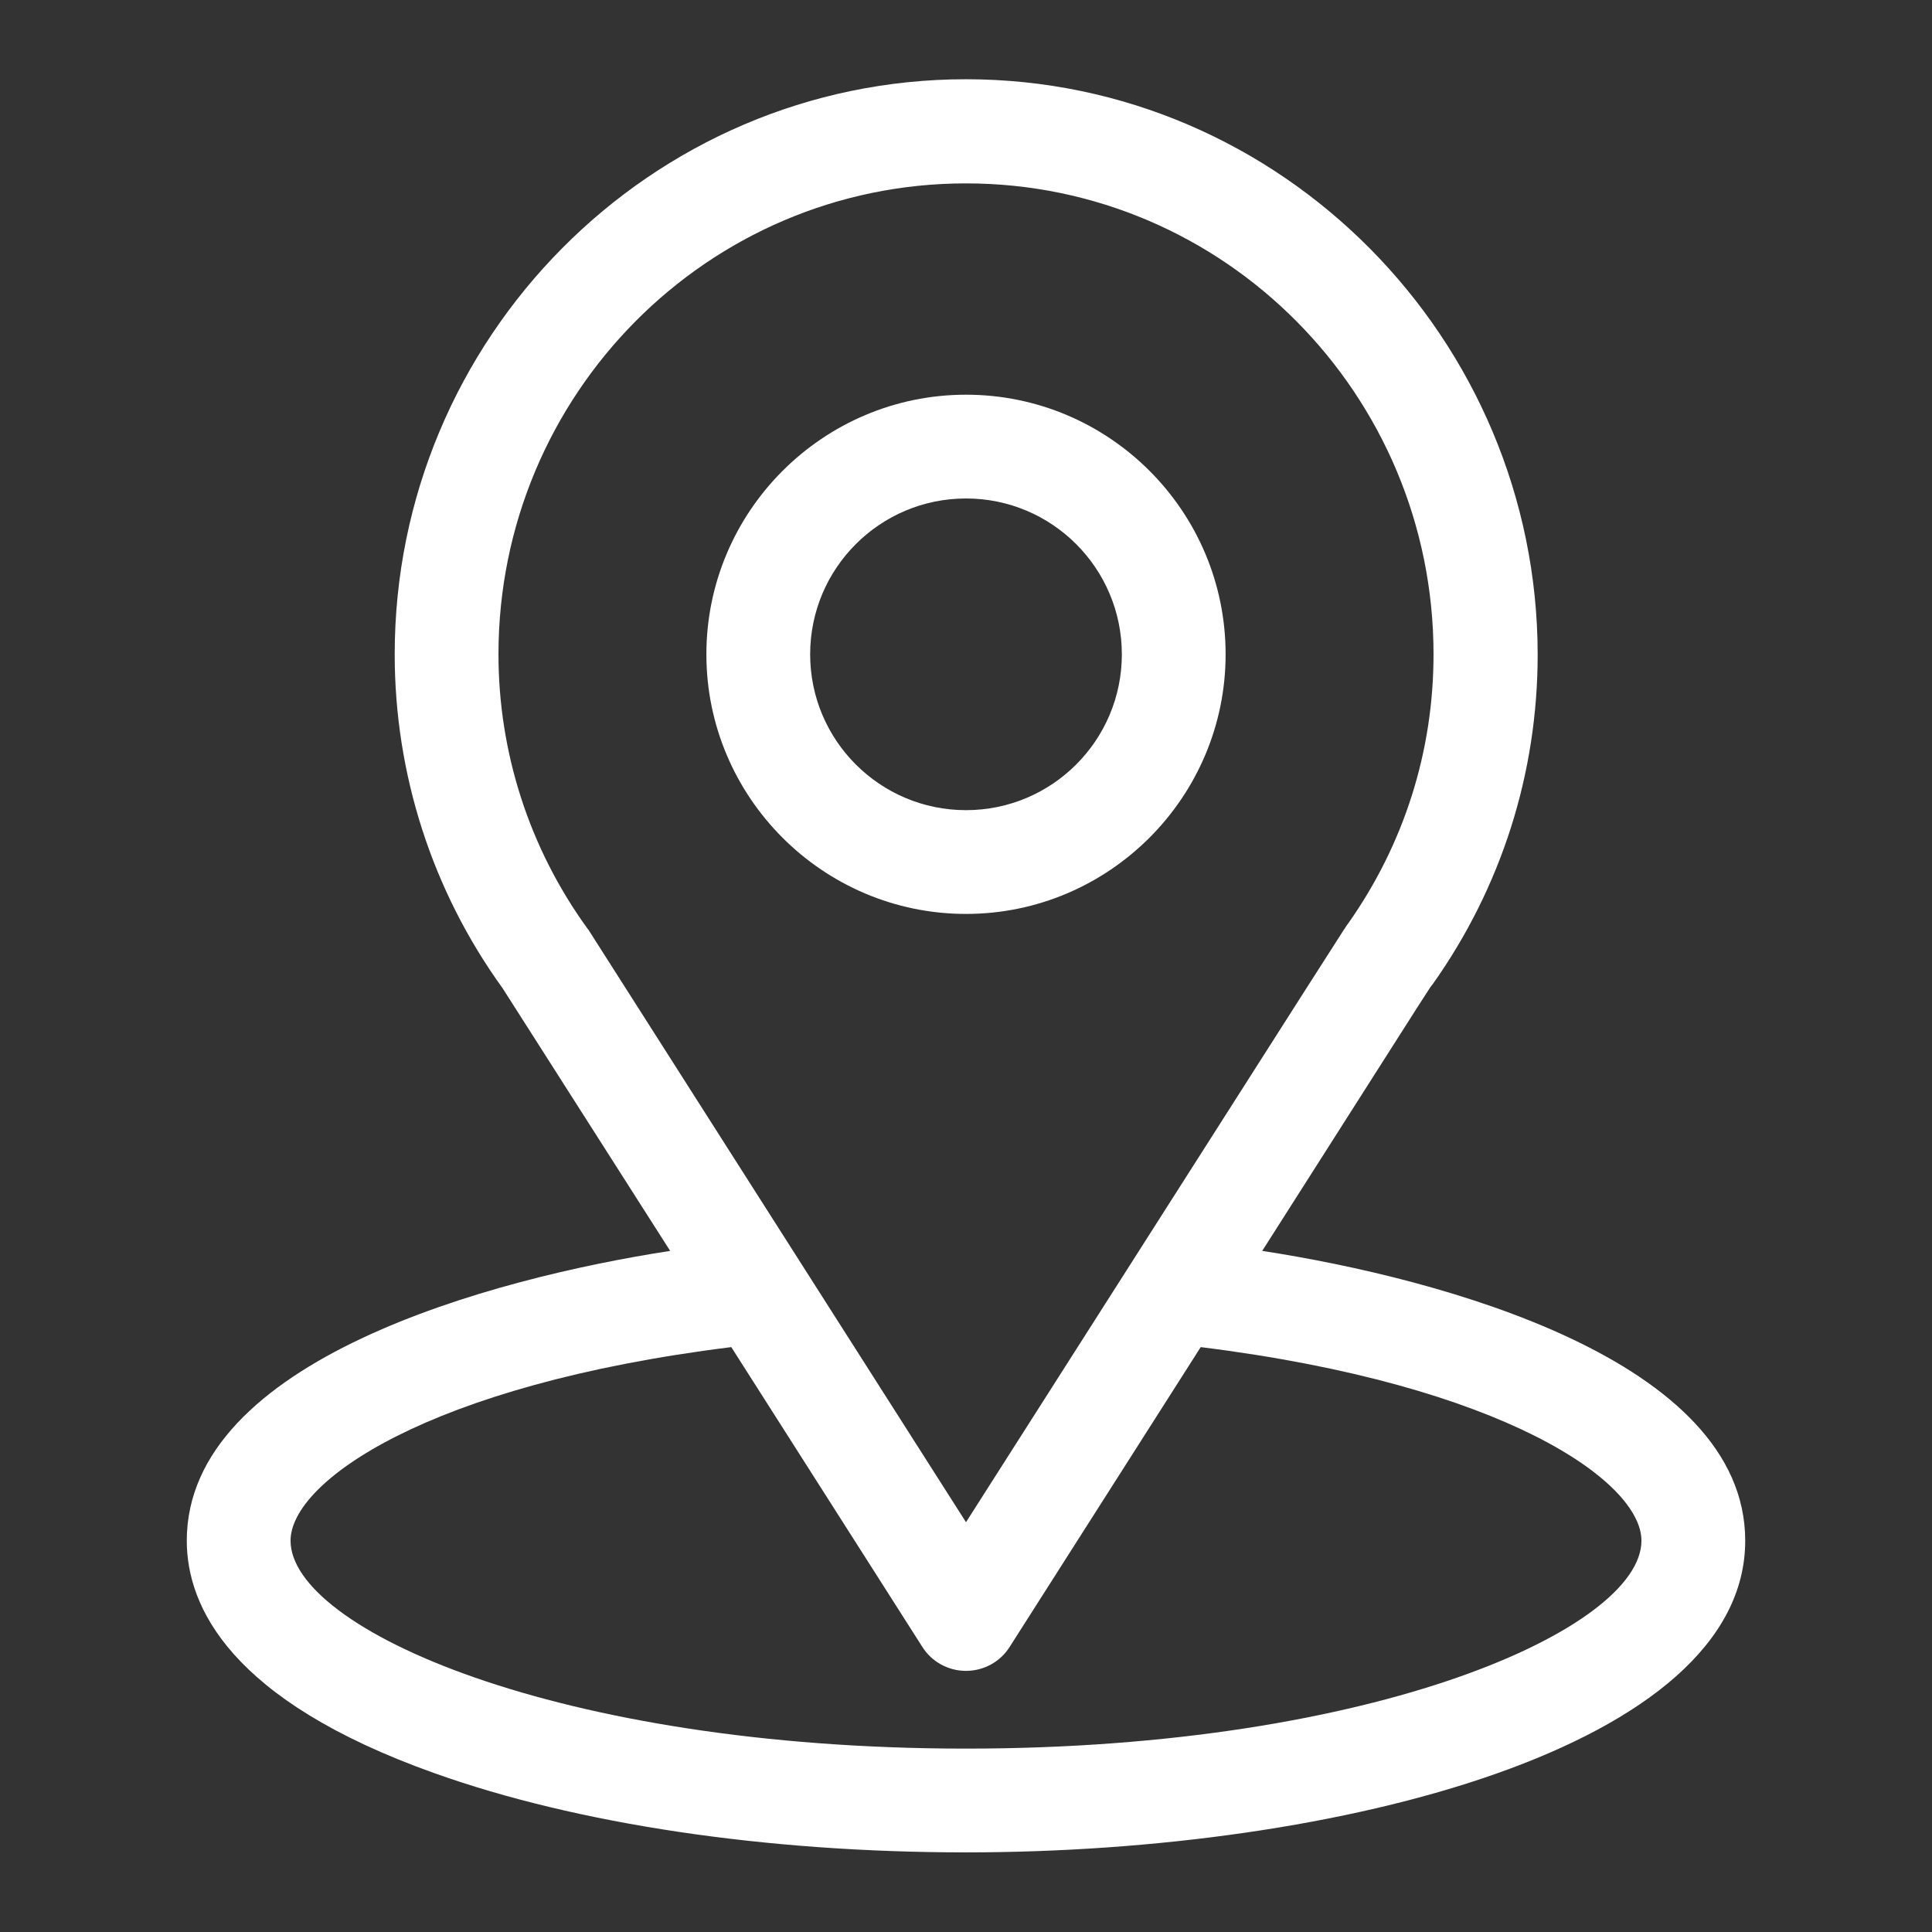
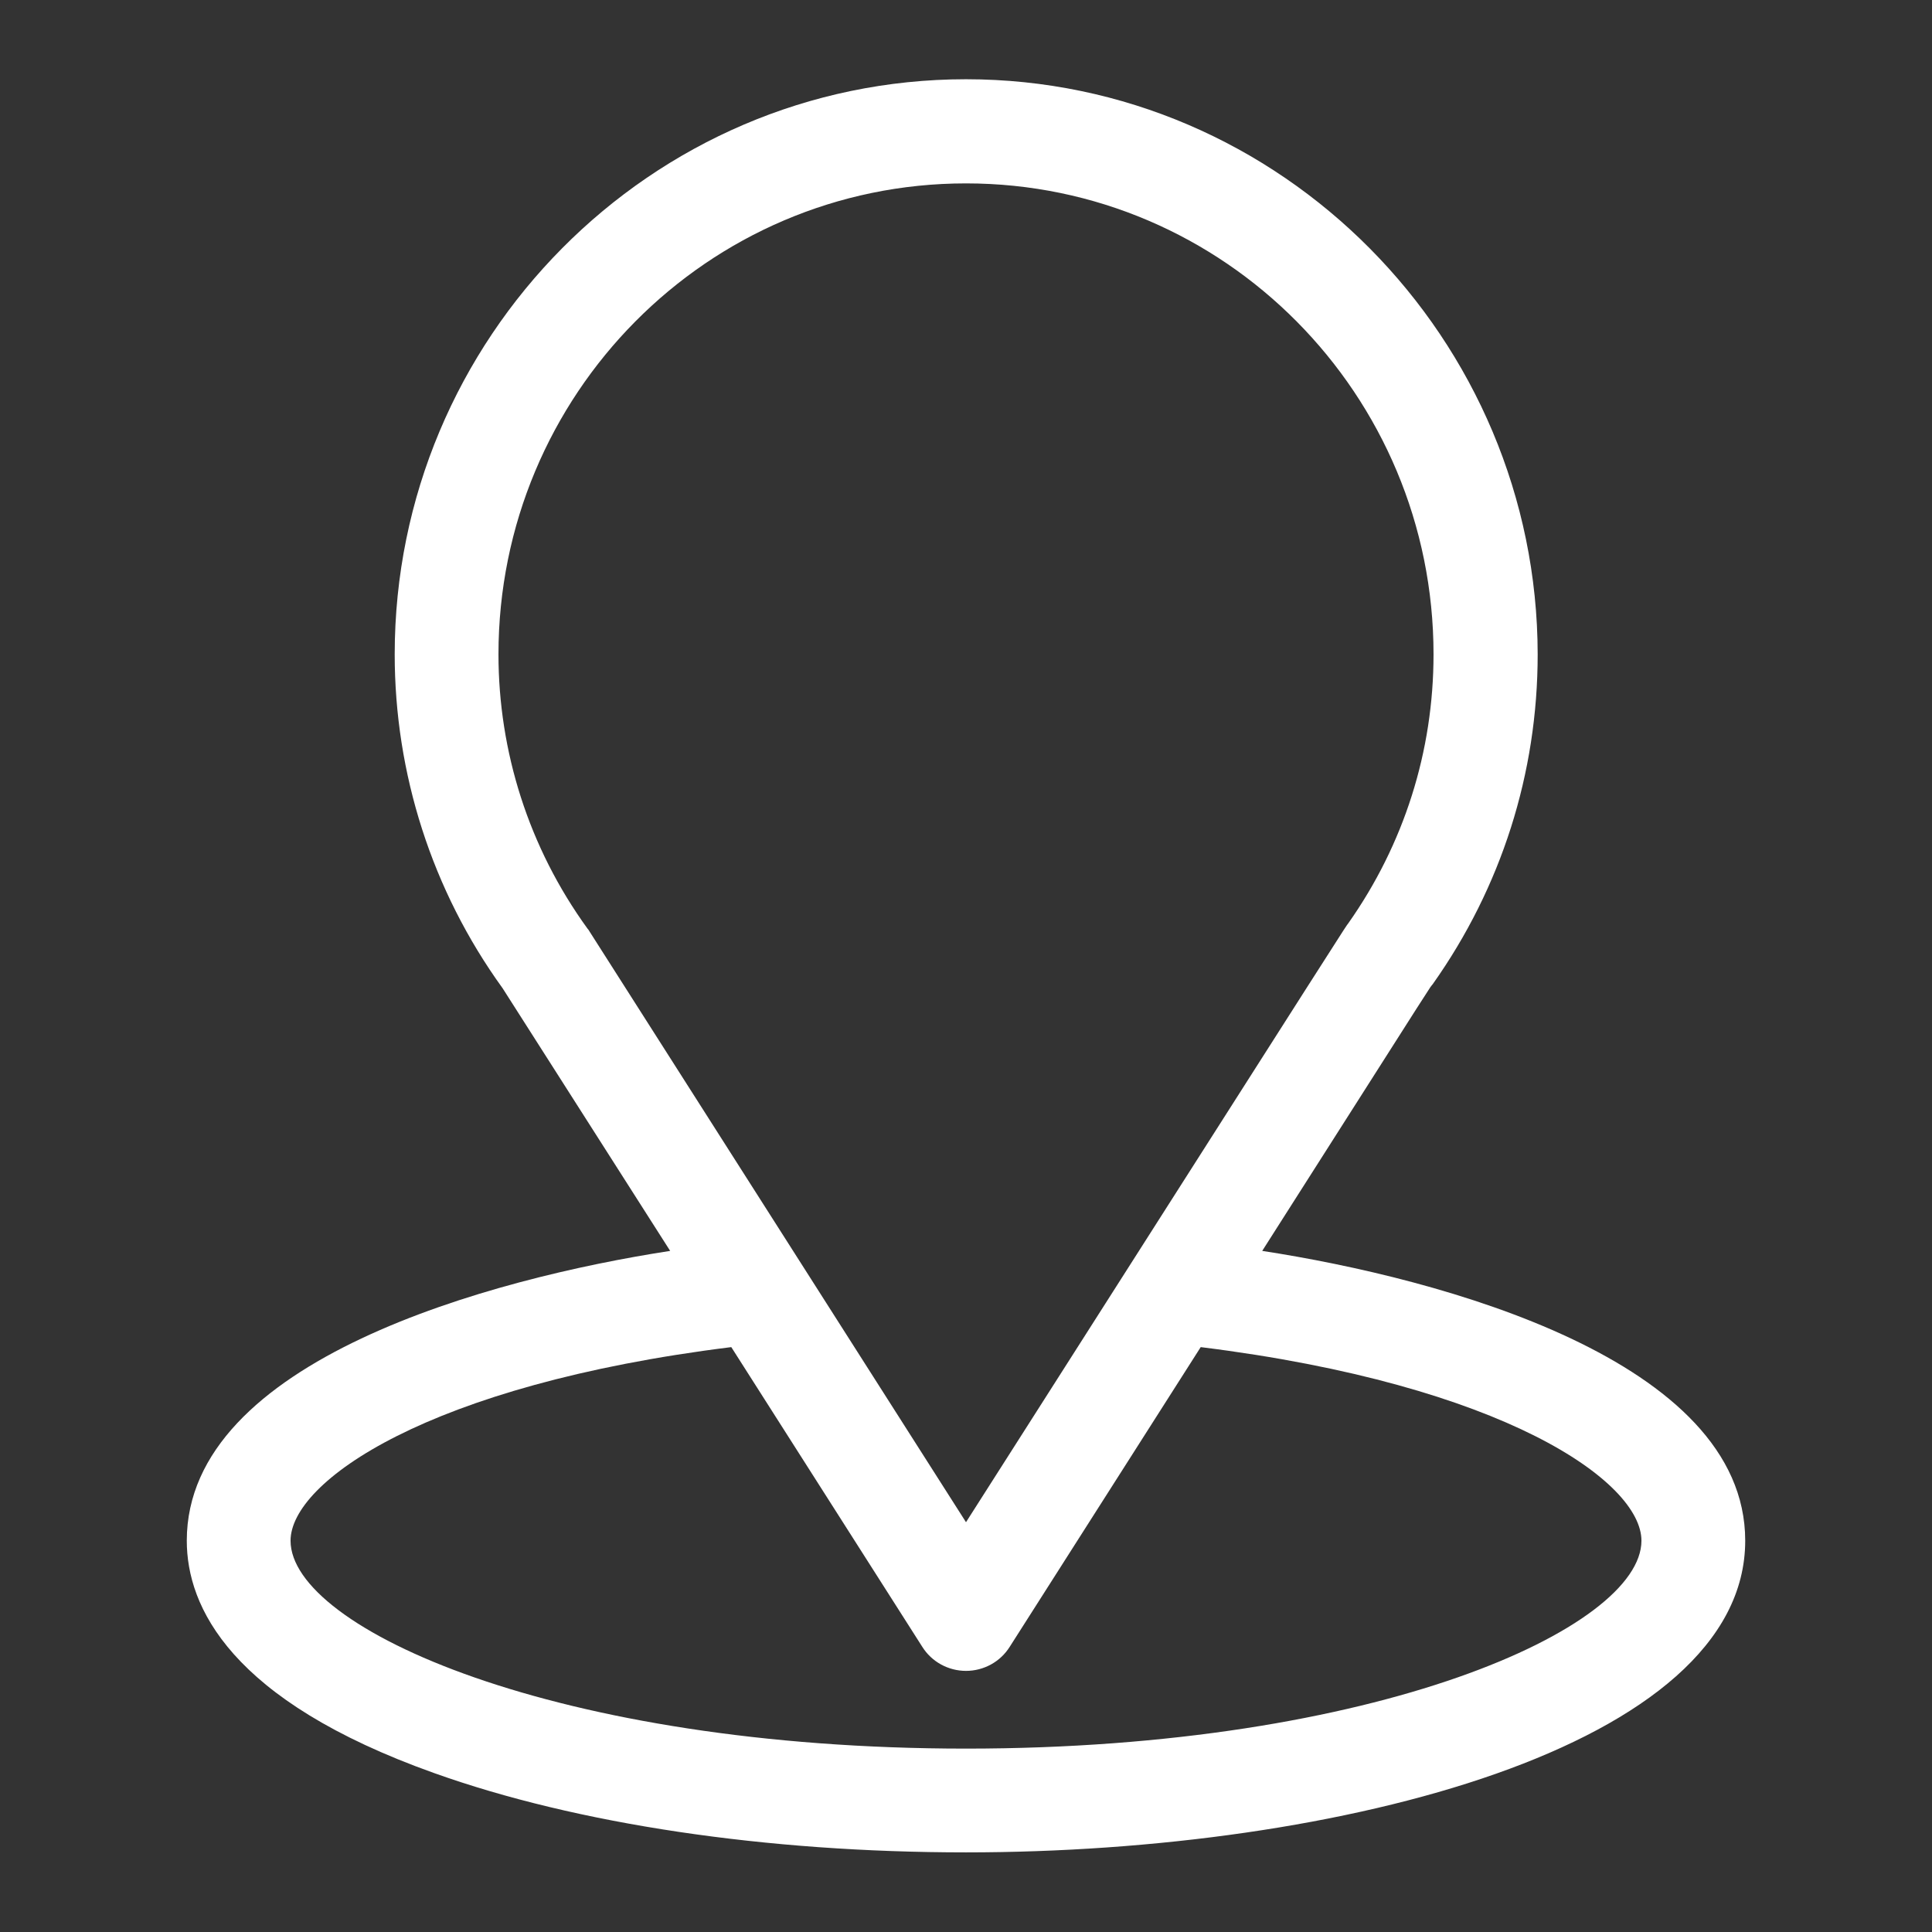
<svg xmlns="http://www.w3.org/2000/svg" version="1.1" id="Capa_1" x="0px" y="0px" viewBox="0 0 512 512" style="enable-background:new 0 0 512 512;" xml:space="preserve">
  <rect x="0" y="0" width="512" height="512" fill="#333333" stroke="none" />
  <style type="text/css">
	.st0{fill:#FFFFFF;}
</style>
  <path class="st0" d="M334.5,331.5c50-78.5,43.7-68.7,45.2-70.7c18.2-25.7,27.8-55.9,27.8-87.4C407.4,89.9,339.6,21,256,21  S104.6,89.7,104.6,173.4c0,31.5,9.8,62.5,28.6,88.5l44.4,69.6c-47.4,7.3-128.1,29-128.1,76.8c0,17.4,11.4,42.3,65.6,61.6  c37.8,13.5,87.9,21,140.9,21c99.1,0,206.5-28,206.5-82.6C462.5,360.5,382,338.8,334.5,331.5L334.5,331.5z M156.2,246.8  c-0.1-0.2-0.3-0.5-0.5-0.7c-15.6-21.5-23.6-47-23.6-72.7c0-68.8,55.4-124.8,123.9-124.8s123.9,56,123.9,124.8  c0,25.7-7.8,50.3-22.6,71.3c-1.3,1.8,5.6-9-101.3,158.7L156.2,246.8L156.2,246.8z M256,463.4c-108.3,0-179-31.8-179-55.1  c0-15.6,36.3-41.3,116.8-51.3l50.6,79.4c2.5,4,6.9,6.4,11.6,6.4s9.1-2.4,11.6-6.4l50.6-79.4c80.5,10,116.8,35.7,116.8,51.3  C435,431.4,364.9,463.4,256,463.4z" />
-   <path class="st0" d="M256,104.6c-37.9,0-68.8,30.9-68.8,68.8s30.9,68.8,68.8,68.8s68.8-30.9,68.8-68.8S294,104.6,256,104.6z   M256,214.7c-22.8,0-41.3-18.5-41.3-41.3s18.5-41.3,41.3-41.3s41.3,18.5,41.3,41.3S278.8,214.7,256,214.7L256,214.7z" />
</svg>